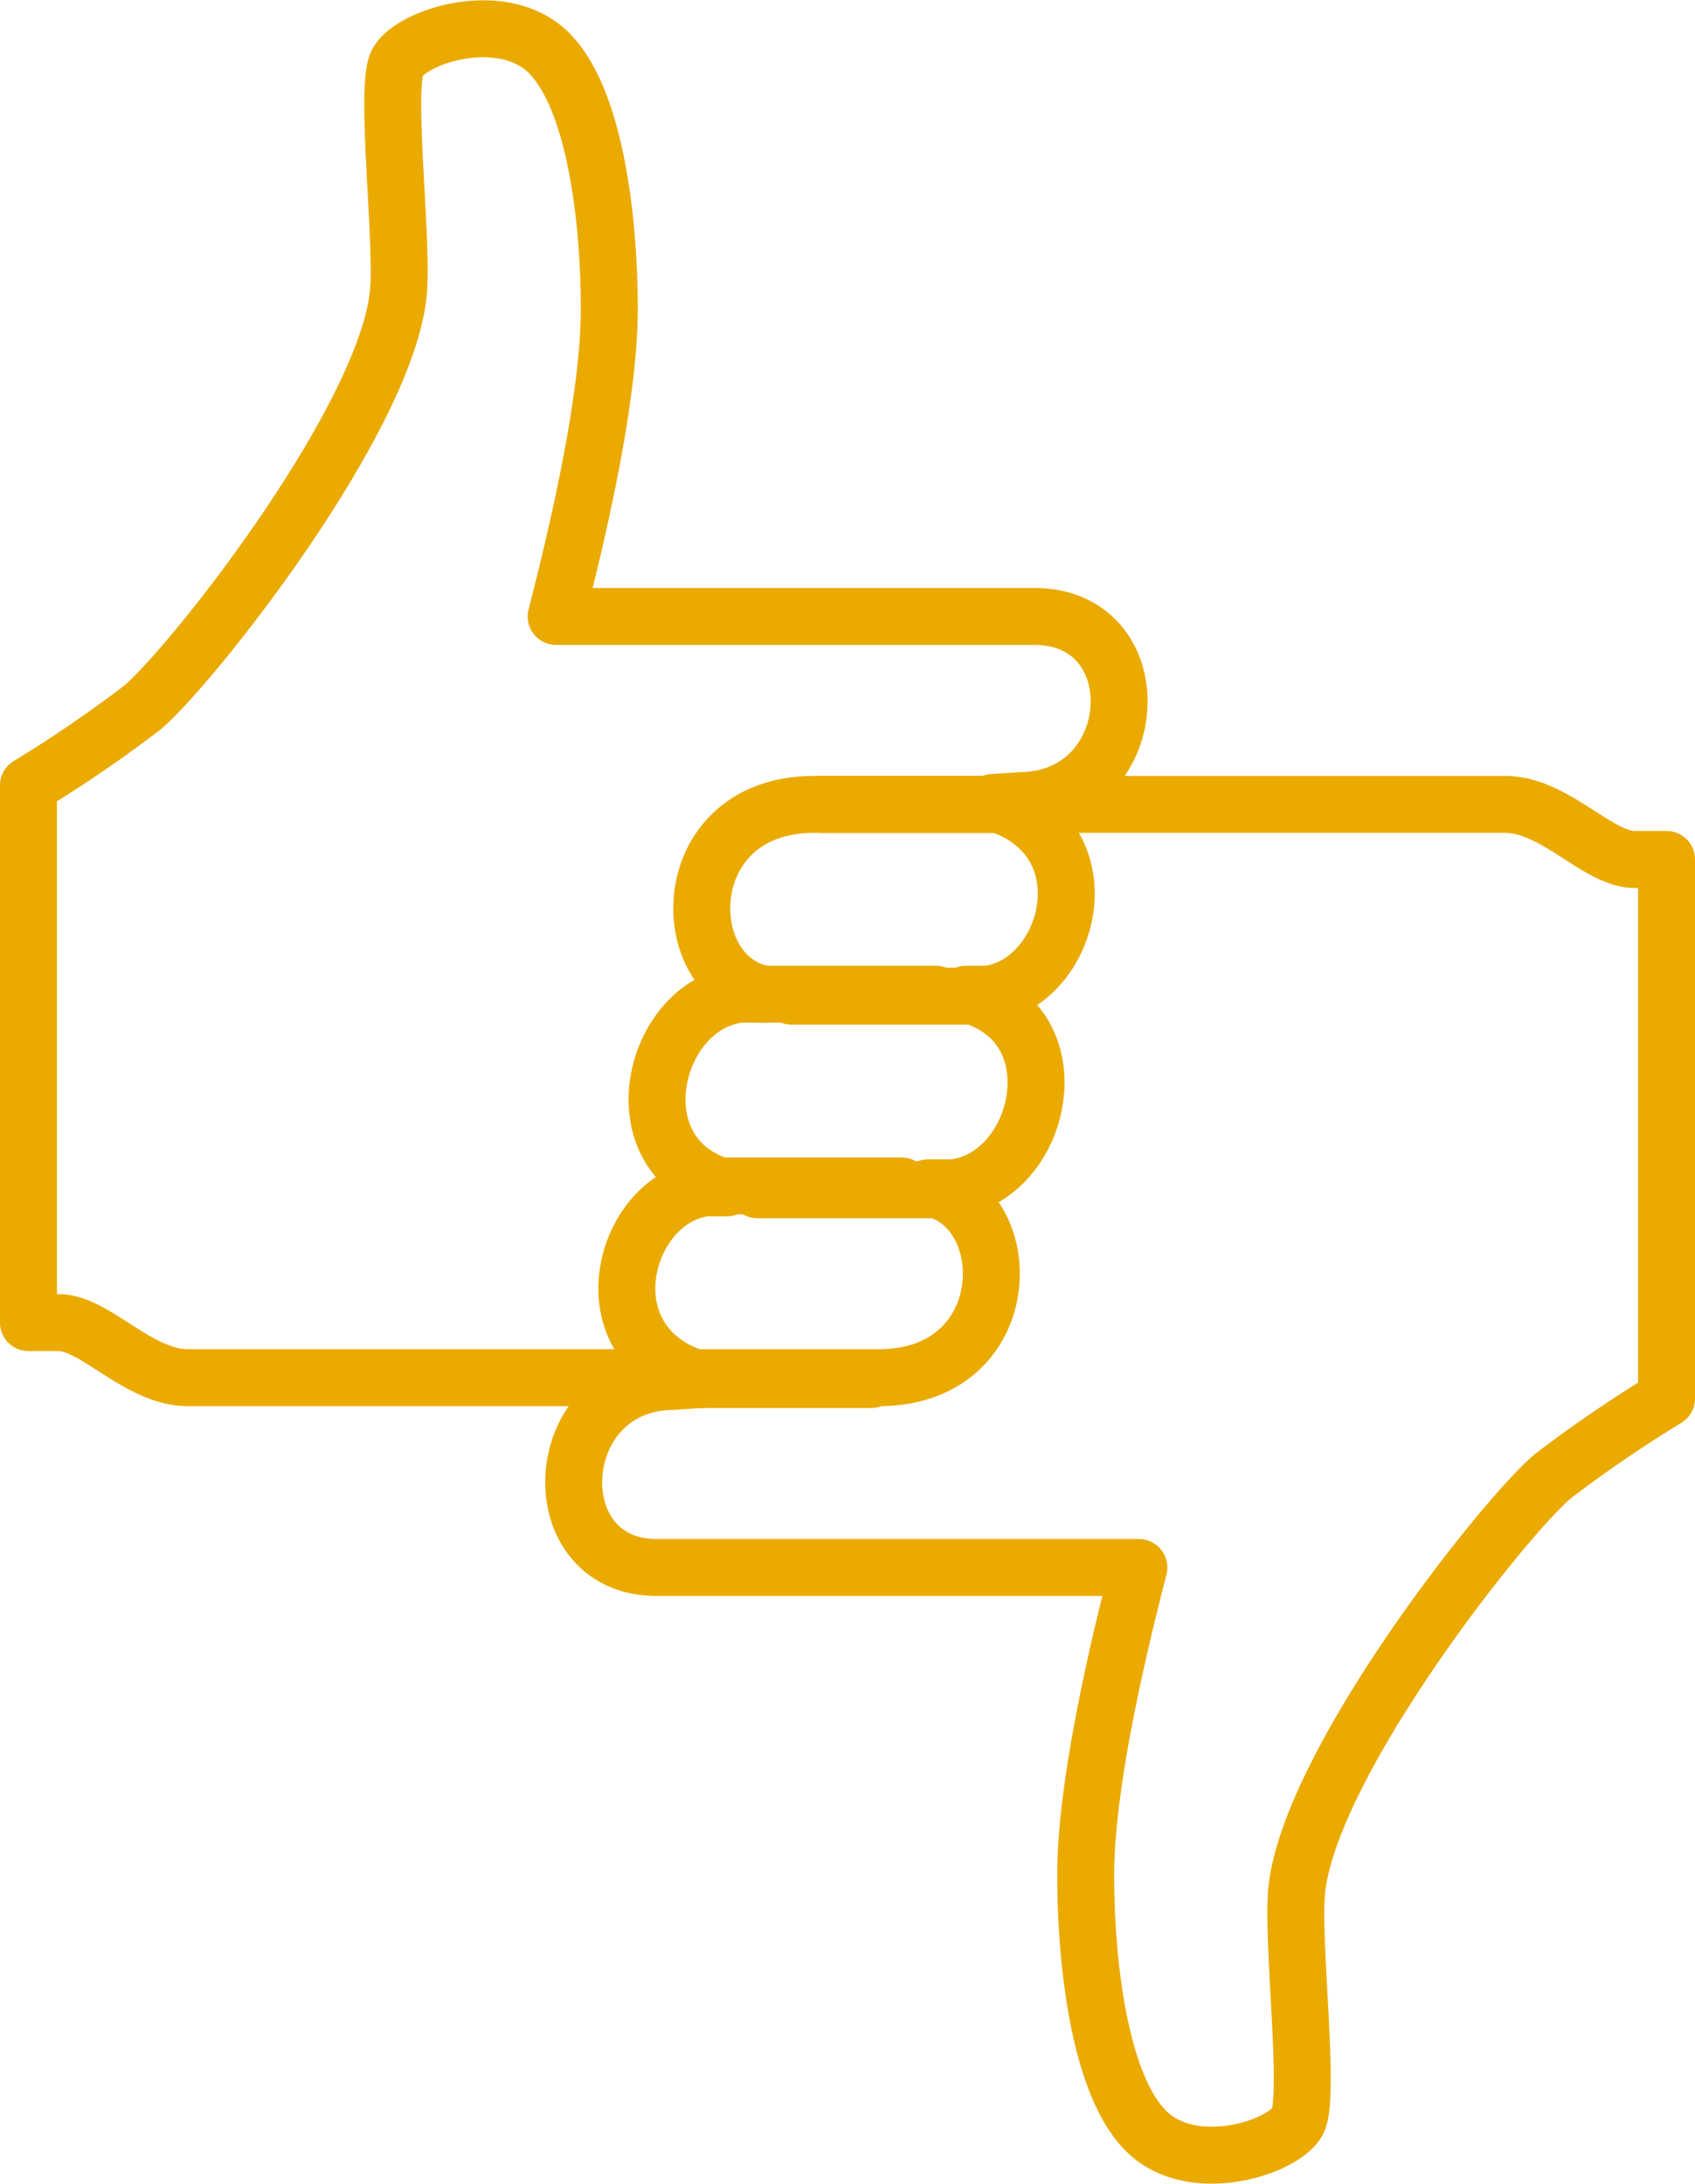
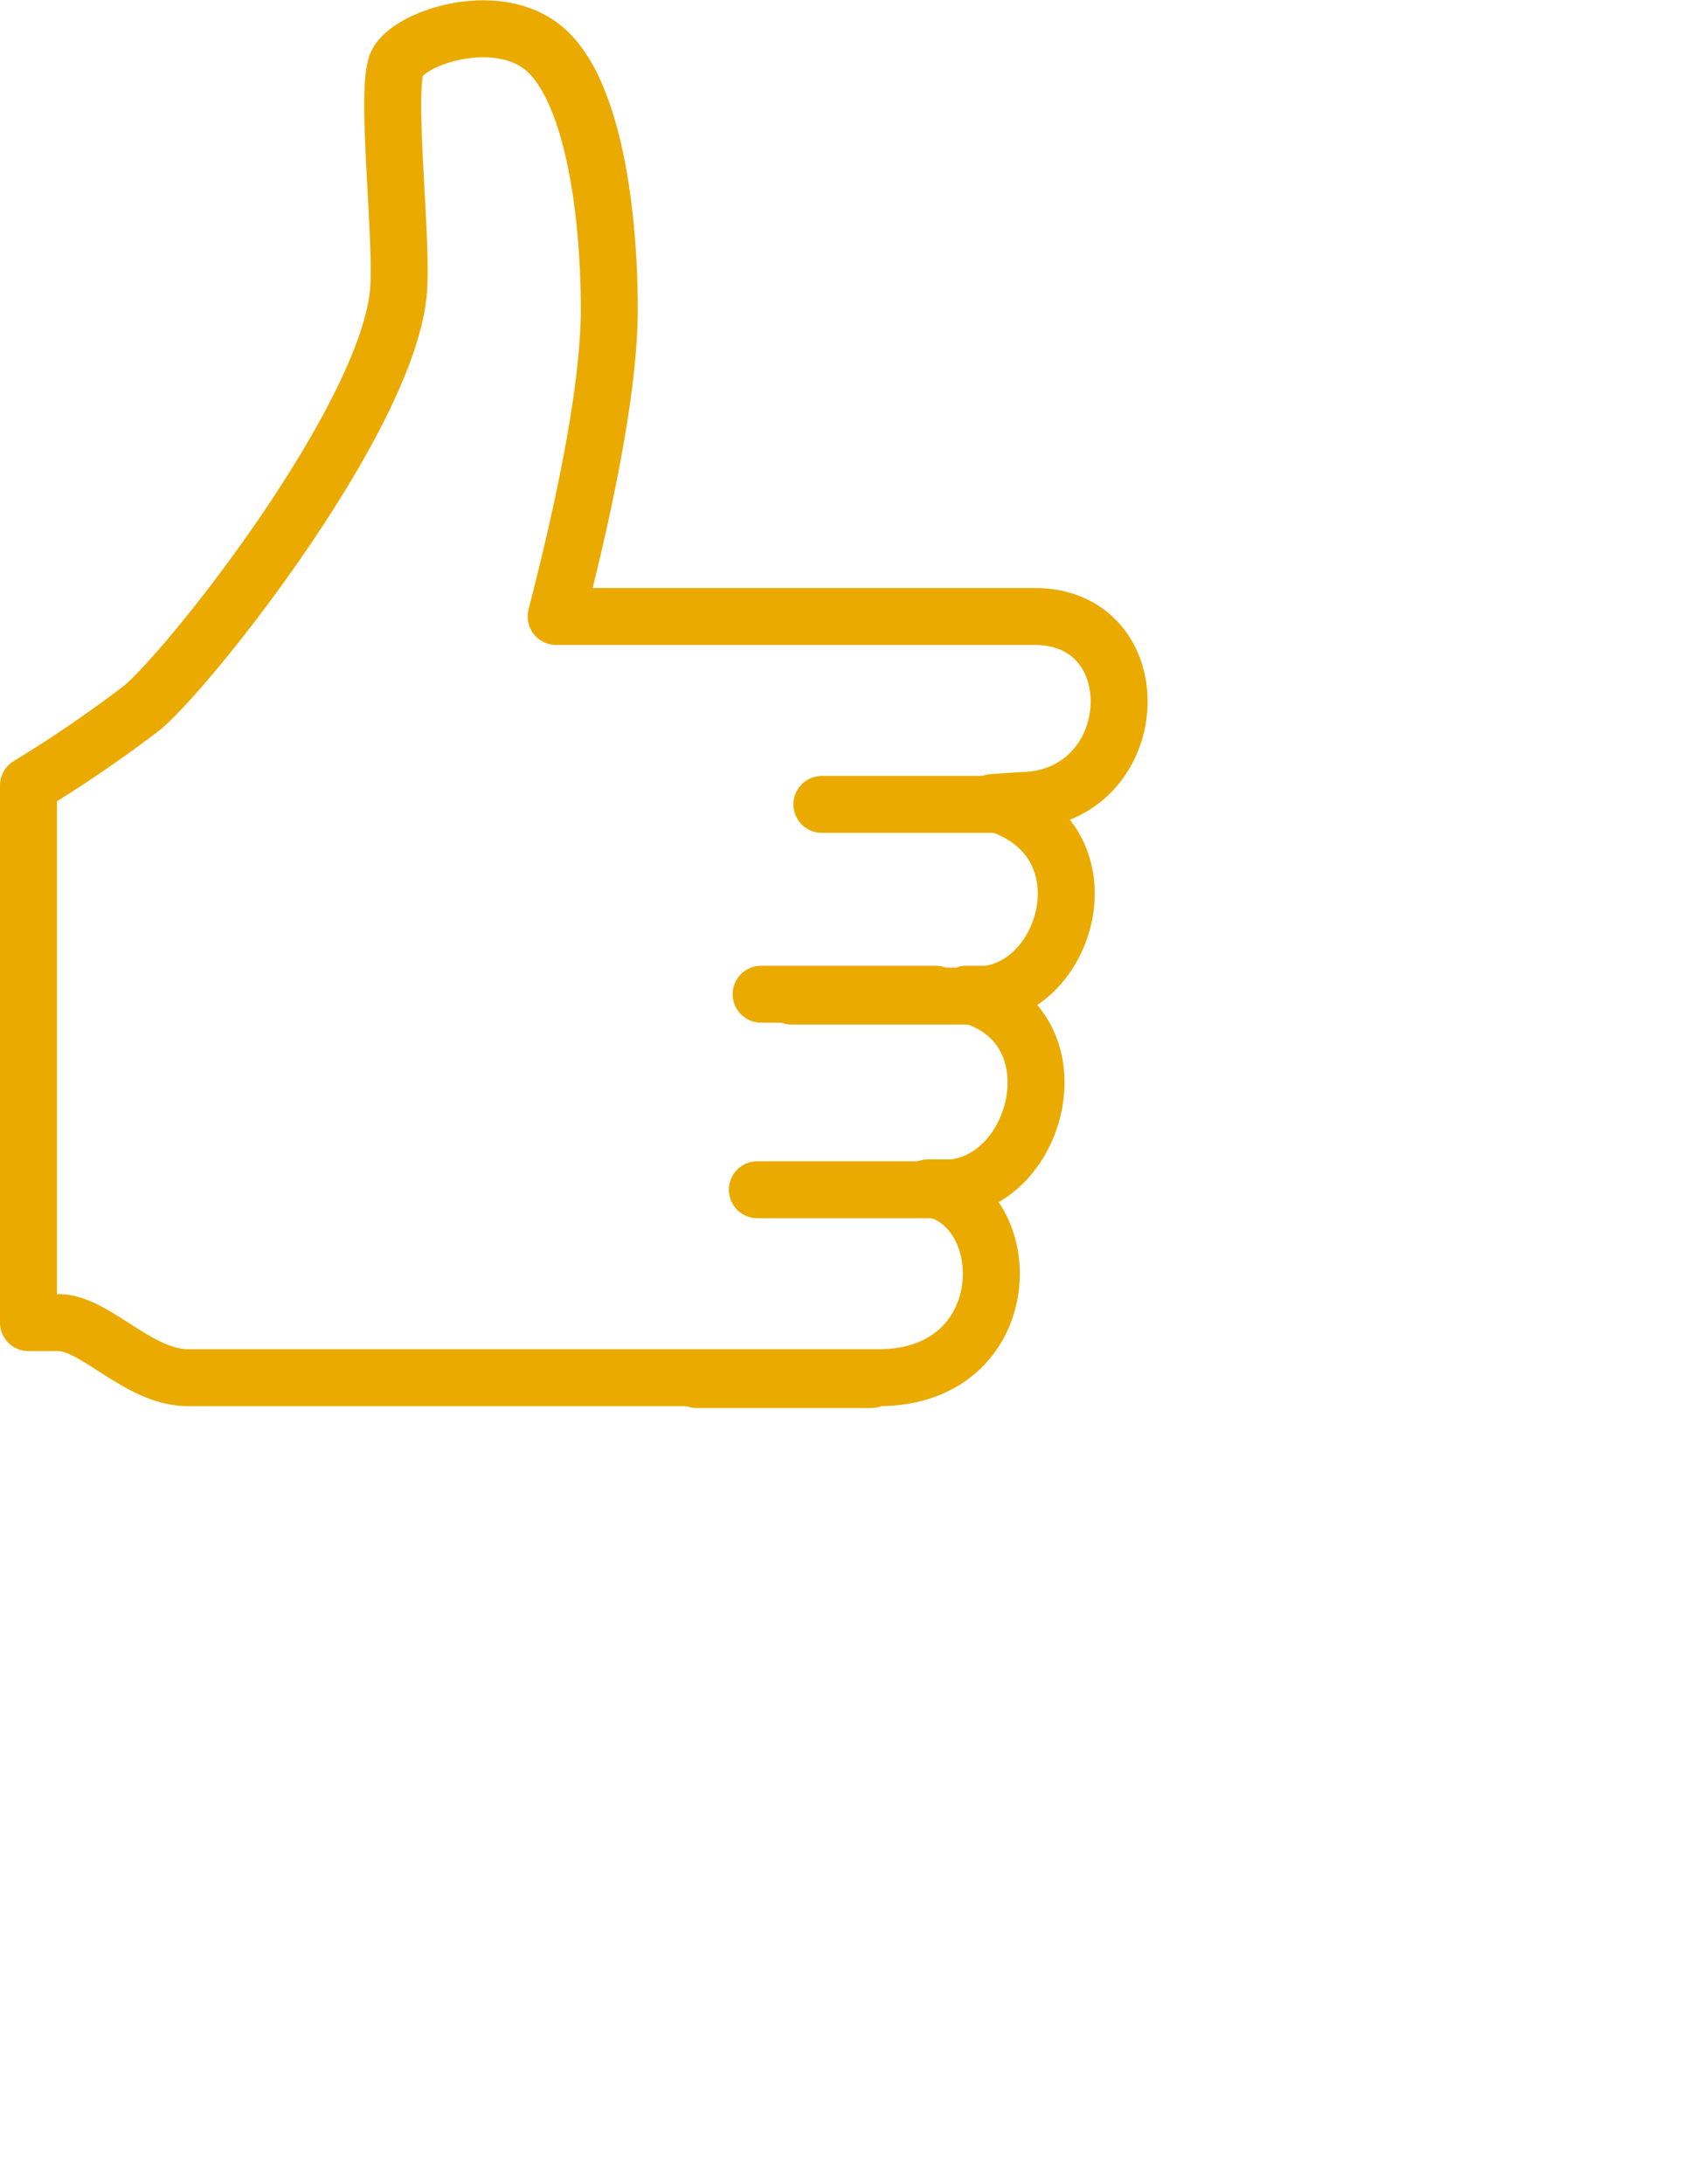
<svg xmlns="http://www.w3.org/2000/svg" viewBox="0 0 89.3 115.052">
  <defs>
    <style>
      .cls-1, .cls-2 {
        fill: none;
        stroke: #eaaa00;
        stroke-linejoin: round;
        stroke-miterlimit: 10;
        stroke-width: 3px;
      }

      .cls-2 {
        stroke-linecap: round;
      }
    </style>
  </defs>
  <g id="Group_1338" data-name="Group 1338" transform="translate(0 -0.024)">
    <g id="Group_1338-2" data-name="Group 1338">
      <path id="Path_618" data-name="Path 618" class="cls-1" d="M53.8,42.2l-1.5.1c6.2,1.8,4.1,9.6-.3,10.1H50.9c5.9,1.5,4,9.7-.7,10.2H48.9c4.8.8,4.8,10-2.6,10H9.9c-2.6,0-4.9-2.9-6.8-2.9H1.5V41.4a68.6,68.6,0,0,0,6-4.1c2.7-2.3,13-15.4,13.5-22,.2-2.9-.7-10.4-.1-11.9.6-1.4,5.4-3,7.9-.7s3.3,8.7,3.3,13.6-1.8,12.3-2.8,16.2H54.5c6.3,0,5.8,9.6-.7,9.7Z" />
      <line id="Line_151" data-name="Line 151" class="cls-2" x2="9.2" transform="translate(43.3 42.4)" />
      <line id="Line_152" data-name="Line 152" class="cls-2" x2="9.2" transform="translate(41.7 52.5)" />
      <line id="Line_153" data-name="Line 153" class="cls-2" x2="9.2" transform="translate(39.9 62.7)" />
    </g>
    <g id="Group_1339" data-name="Group 1339">
-       <path id="Path_619" data-name="Path 619" class="cls-1" d="M35.4,72.8l1.5-.1c-6.2-1.8-4.1-9.6.3-10.1h1.1c-5.9-1.5-4-9.7.7-10.2h1.3c-4.8-.8-4.8-10,2.6-10H79.3c2.6,0,4.9,2.9,6.8,2.9h1.7V73.7a68.6,68.6,0,0,0-6,4.1c-2.7,2.3-13,15.4-13.5,22-.2,2.9.7,10.4.1,11.9-.6,1.4-5.4,3-7.9.7s-3.3-8.7-3.3-13.6S59,86.5,60,82.6H34.6c-6.2,0-5.7-9.7.8-9.8Z" />
      <line id="Line_154" data-name="Line 154" class="cls-2" x1="9.2" transform="translate(36.7 72.7)" />
-       <line id="Line_155" data-name="Line 155" class="cls-2" x1="9.2" transform="translate(38.3 62.5)" />
      <line id="Line_156" data-name="Line 156" class="cls-2" x1="9.2" transform="translate(40.1 52.4)" />
    </g>
  </g>
</svg>